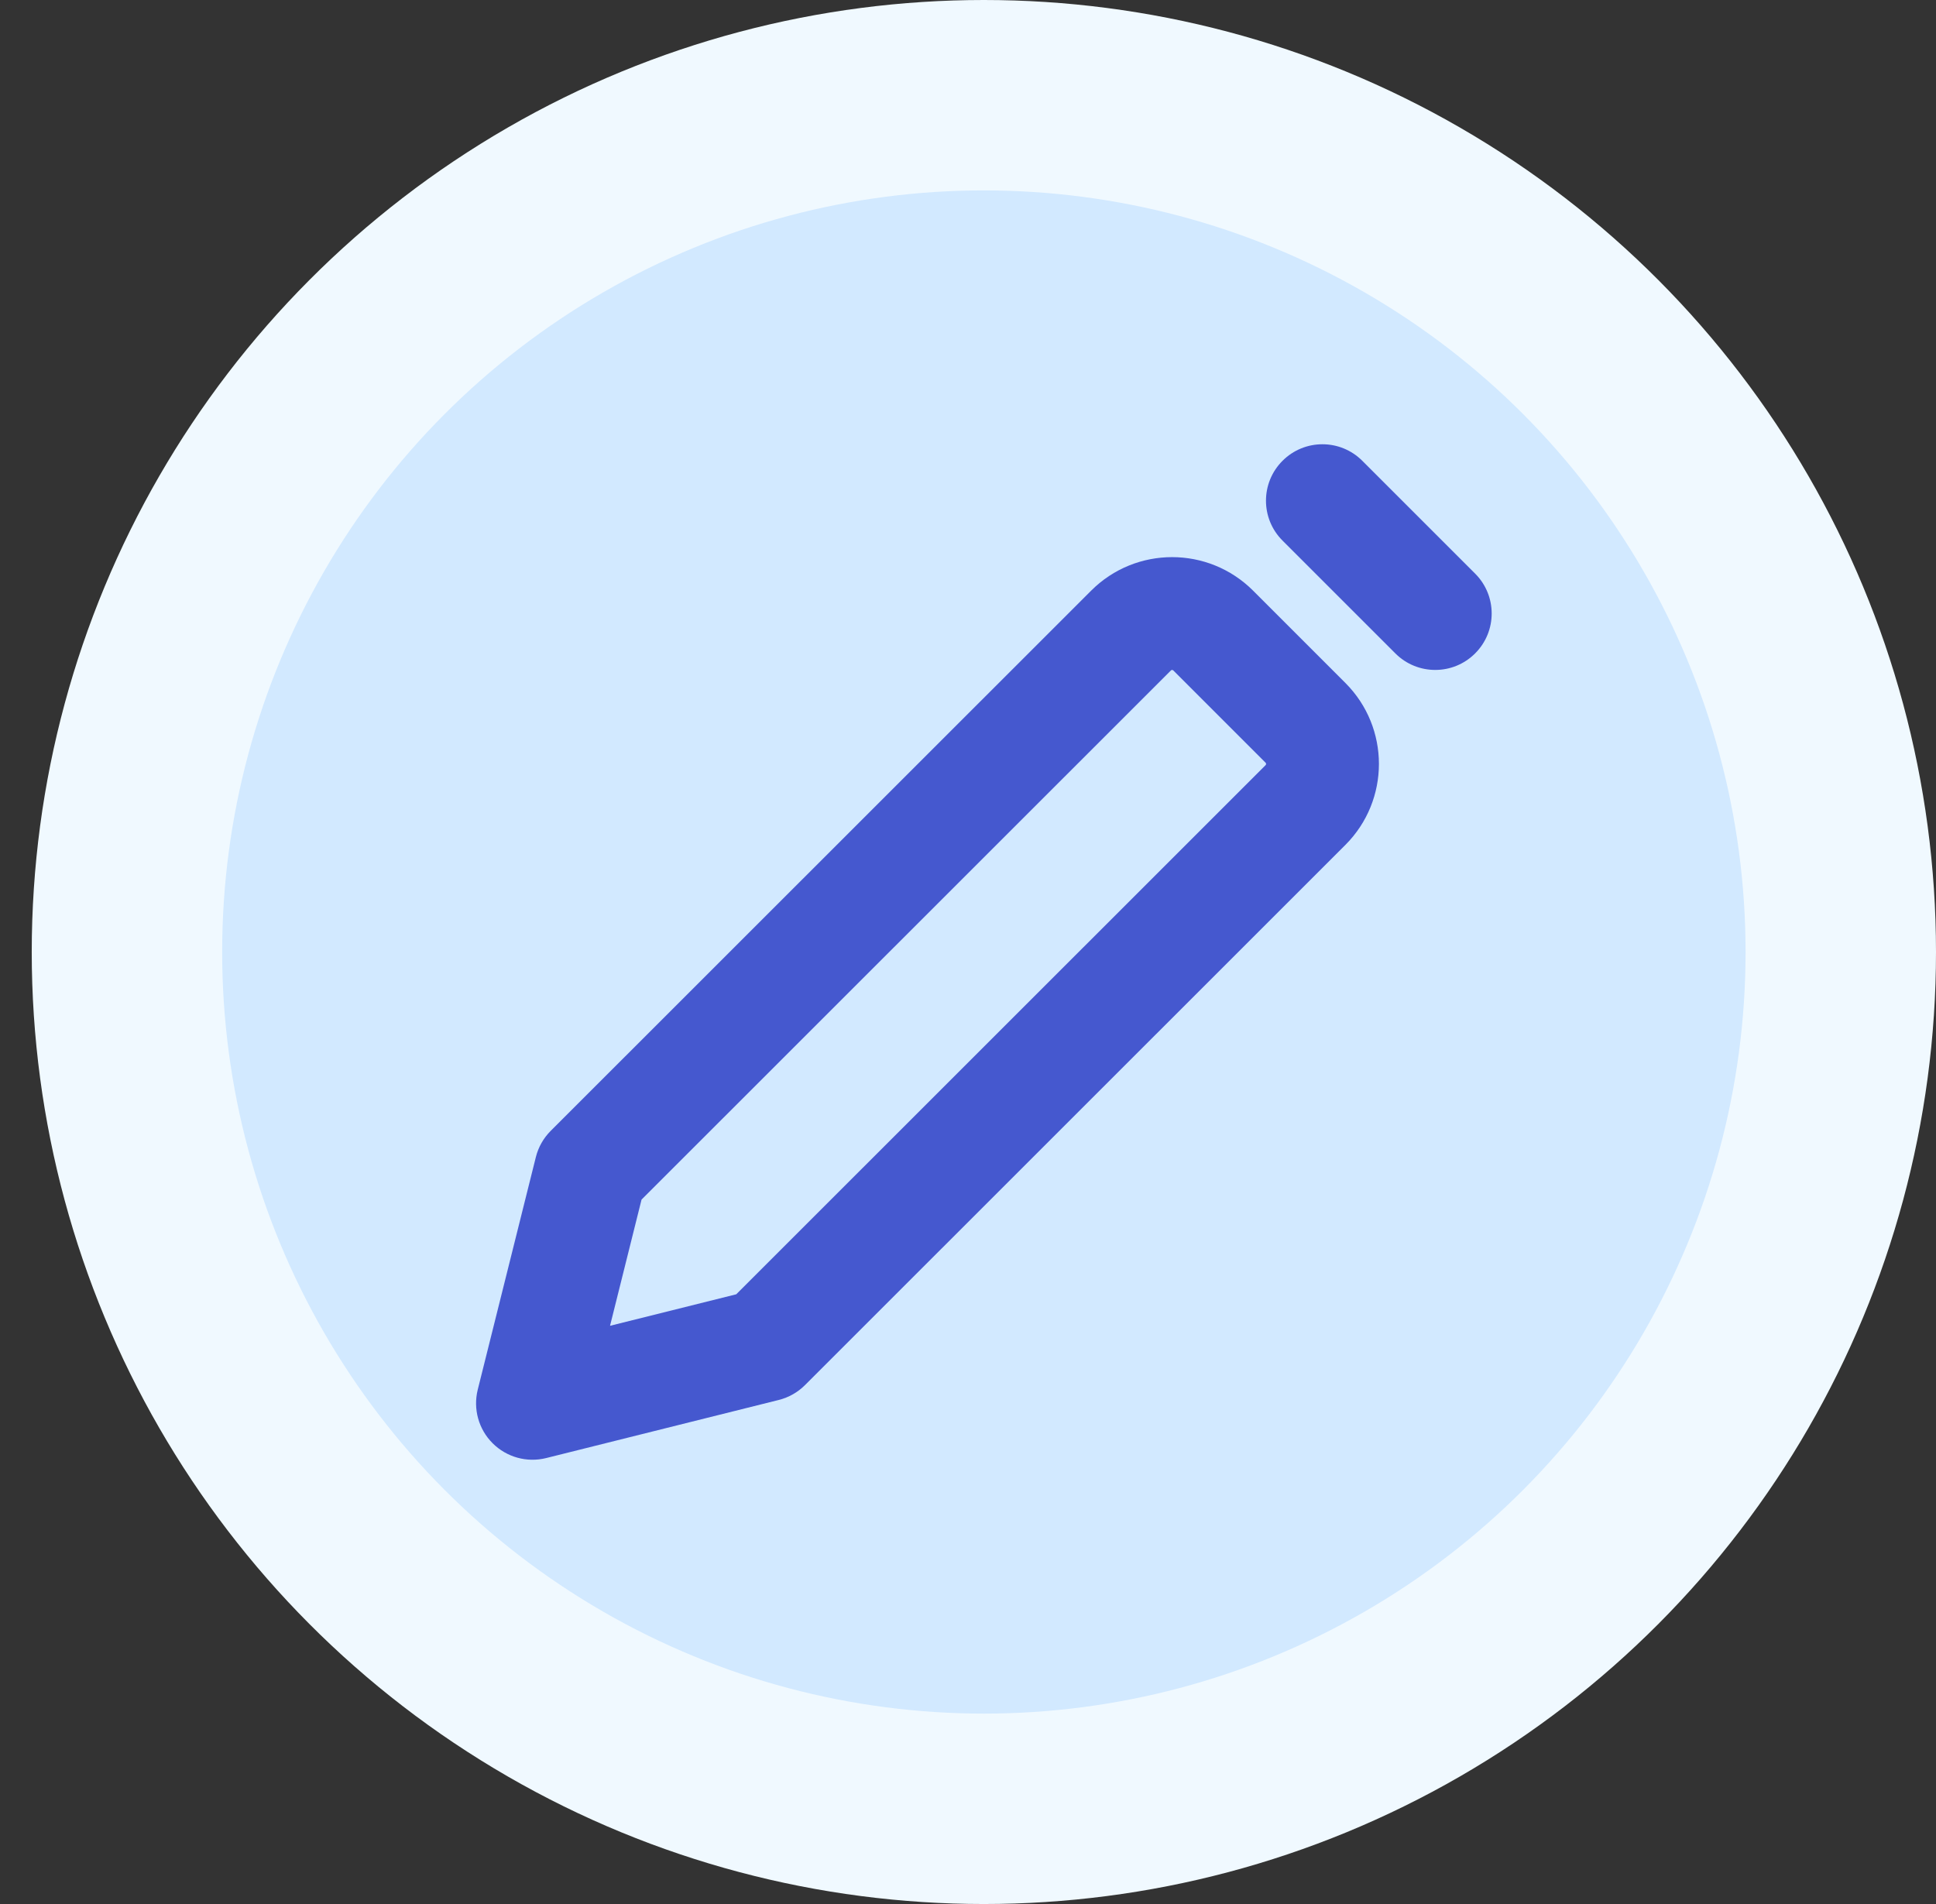
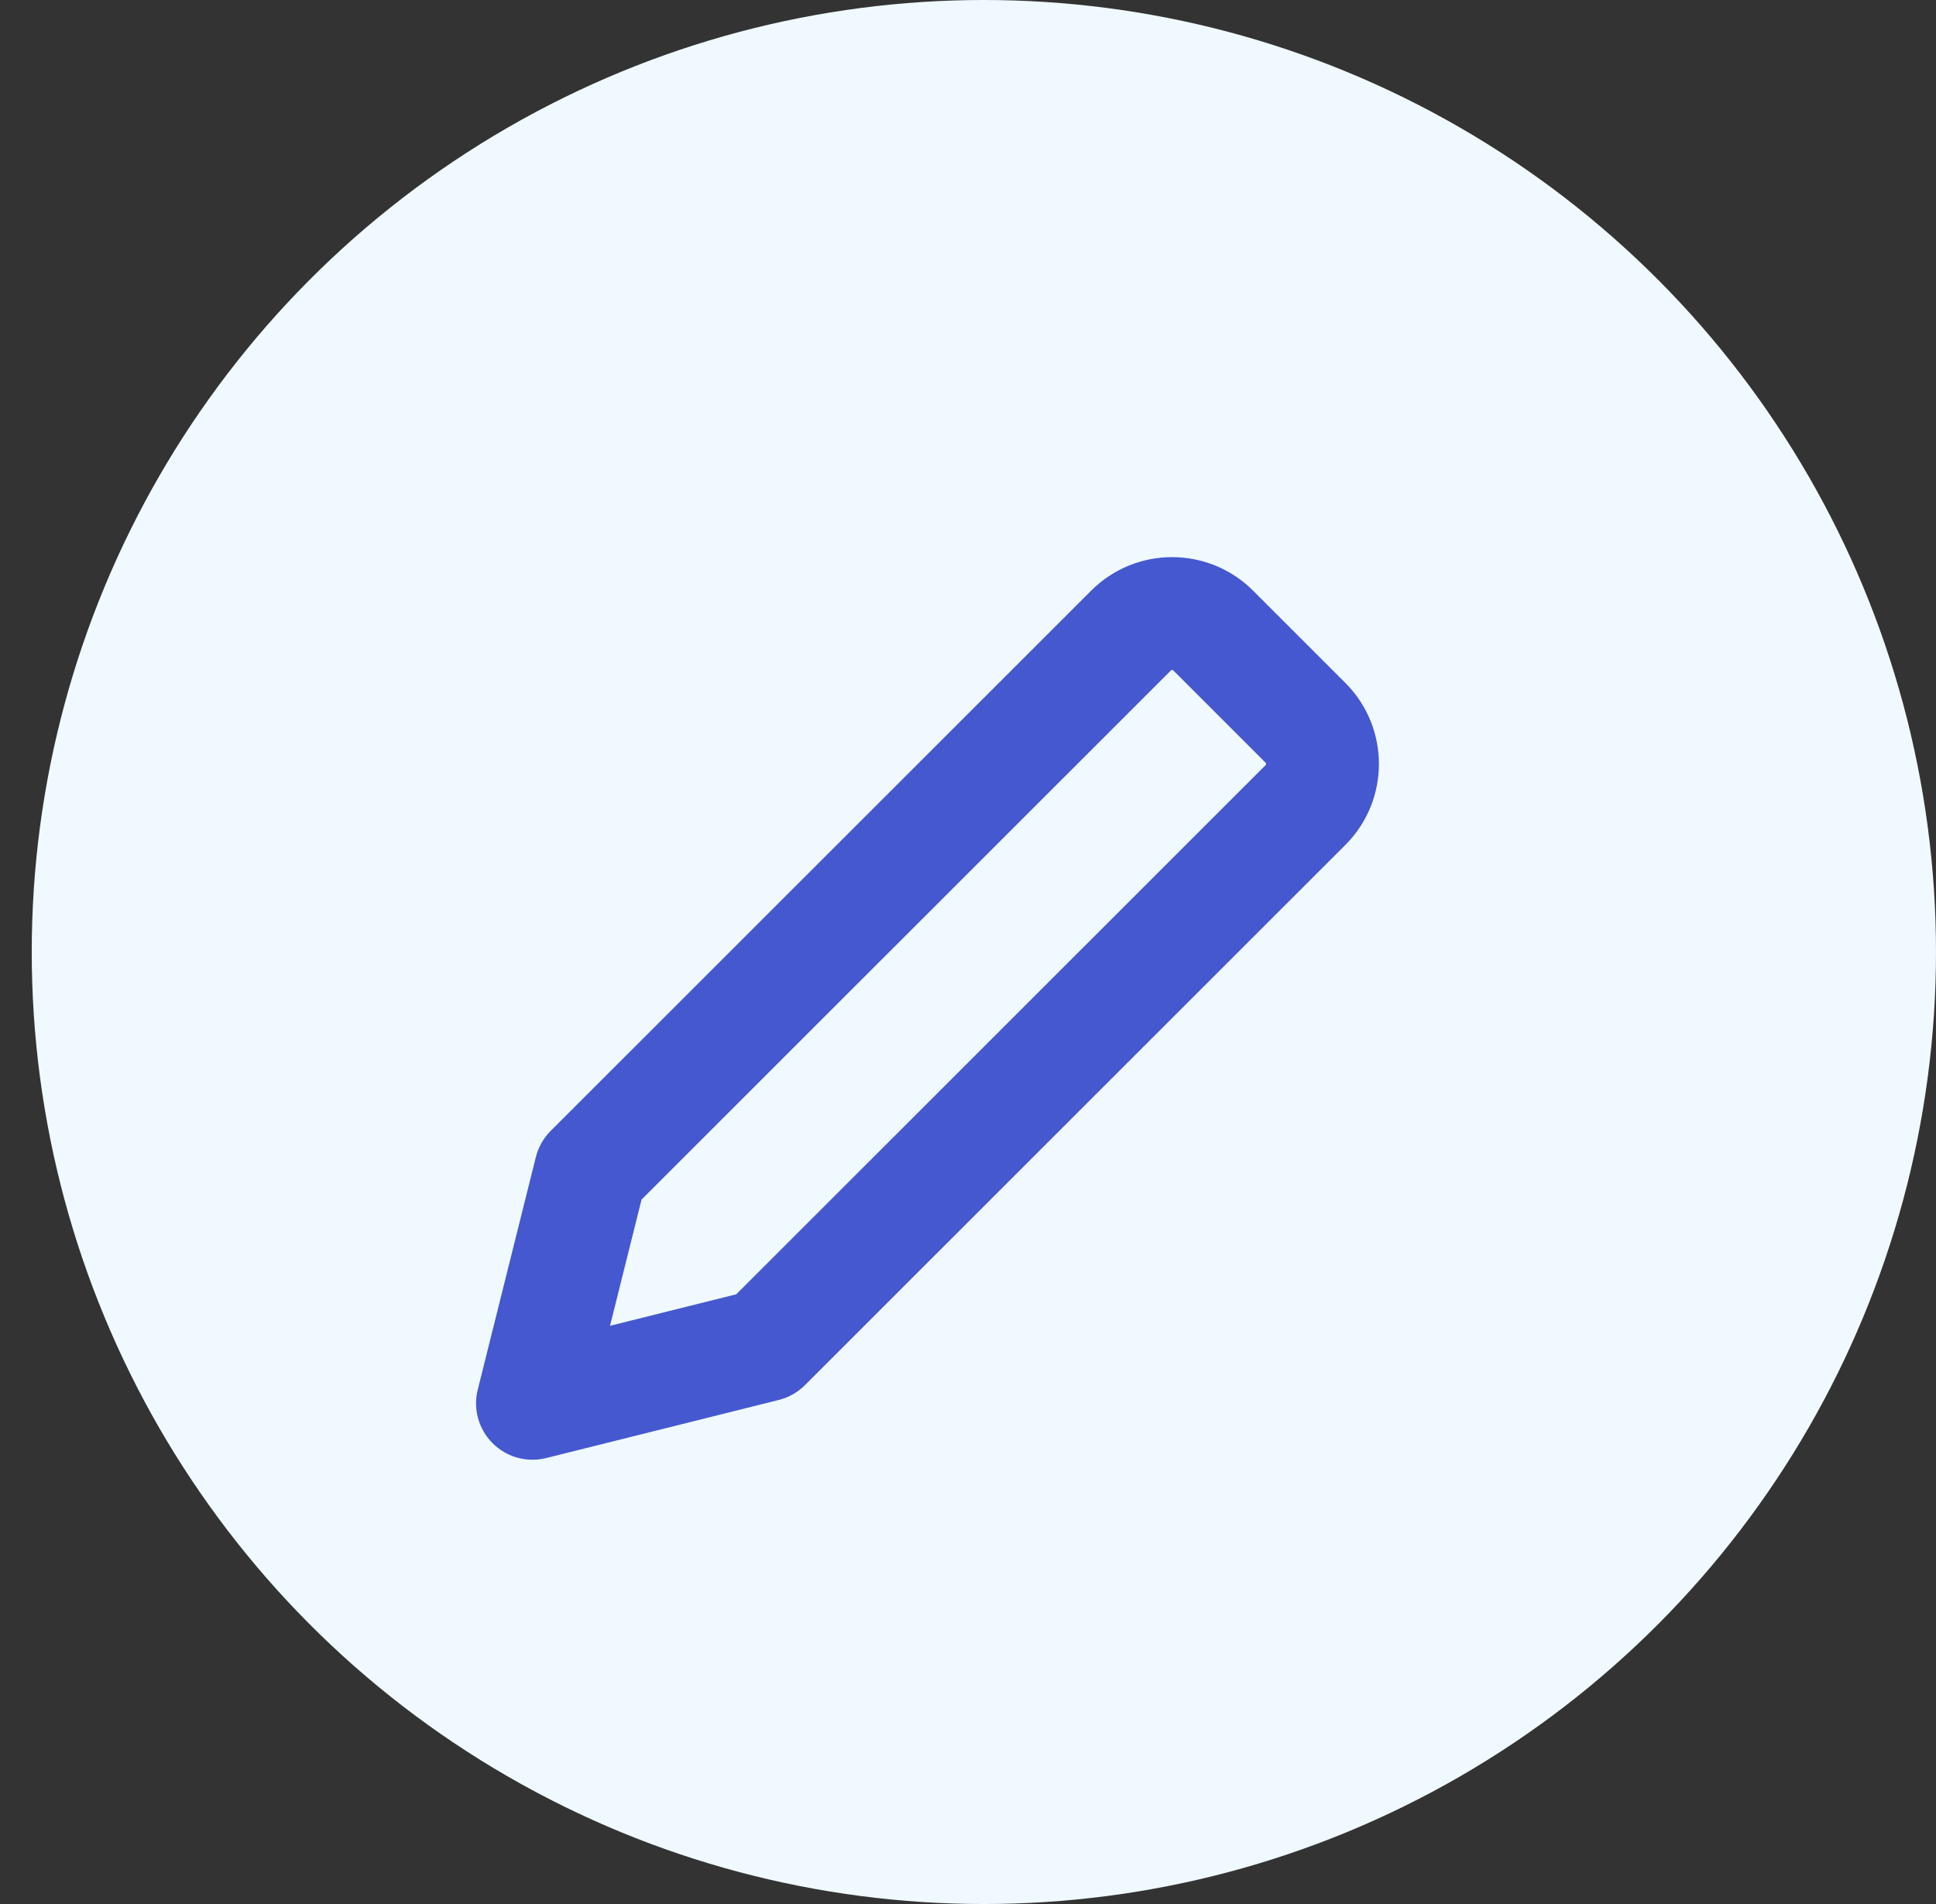
<svg xmlns="http://www.w3.org/2000/svg" width="61" height="60" viewBox="0 0 61 60" fill="none">
  <rect x="0" y="0" width="61" height="60" fill="#333333" stroke="none" />
  <circle cx="31" cy="30" r="30" fill="#F0F9FF" />
-   <circle cx="31" cy="30" r="24" fill="#D2E9FF" />
  <path fill-rule="evenodd" clip-rule="evenodd" d="M36.91 21.116C36.906 21.118 36.9 21.12 36.893 21.128L20.214 37.802L19.221 41.779L23.198 40.786L39.876 24.112C39.884 24.104 39.887 24.099 39.888 24.095C39.891 24.089 39.892 24.082 39.892 24.073C39.892 24.065 39.891 24.057 39.888 24.052C39.887 24.048 39.884 24.043 39.876 24.035L36.97 21.128C36.962 21.12 36.956 21.118 36.953 21.116C36.947 21.114 36.94 21.112 36.931 21.112C36.922 21.112 36.915 21.114 36.91 21.116ZM34.379 18.614C35.788 17.204 38.074 17.204 39.484 18.614L42.39 21.521C43.8 22.93 43.8 25.216 42.39 26.626L25.364 43.648C25.136 43.876 24.85 44.038 24.538 44.116L17.209 45.947C16.603 46.098 15.962 45.921 15.521 45.479C15.079 45.038 14.902 44.397 15.053 43.791L16.884 36.462C16.962 36.15 17.124 35.864 17.352 35.636L34.379 18.614C34.379 18.614 34.379 18.614 34.379 18.614Z" fill="#4558CF" />
-   <path fill-rule="evenodd" clip-rule="evenodd" d="M40.41 14.521C41.104 13.826 42.23 13.826 42.924 14.521L46.479 18.076C47.174 18.77 47.174 19.896 46.479 20.59C45.785 21.285 44.659 21.285 43.965 20.59L40.41 17.035C39.715 16.341 39.715 15.215 40.41 14.521Z" fill="#4558CF" />
</svg>